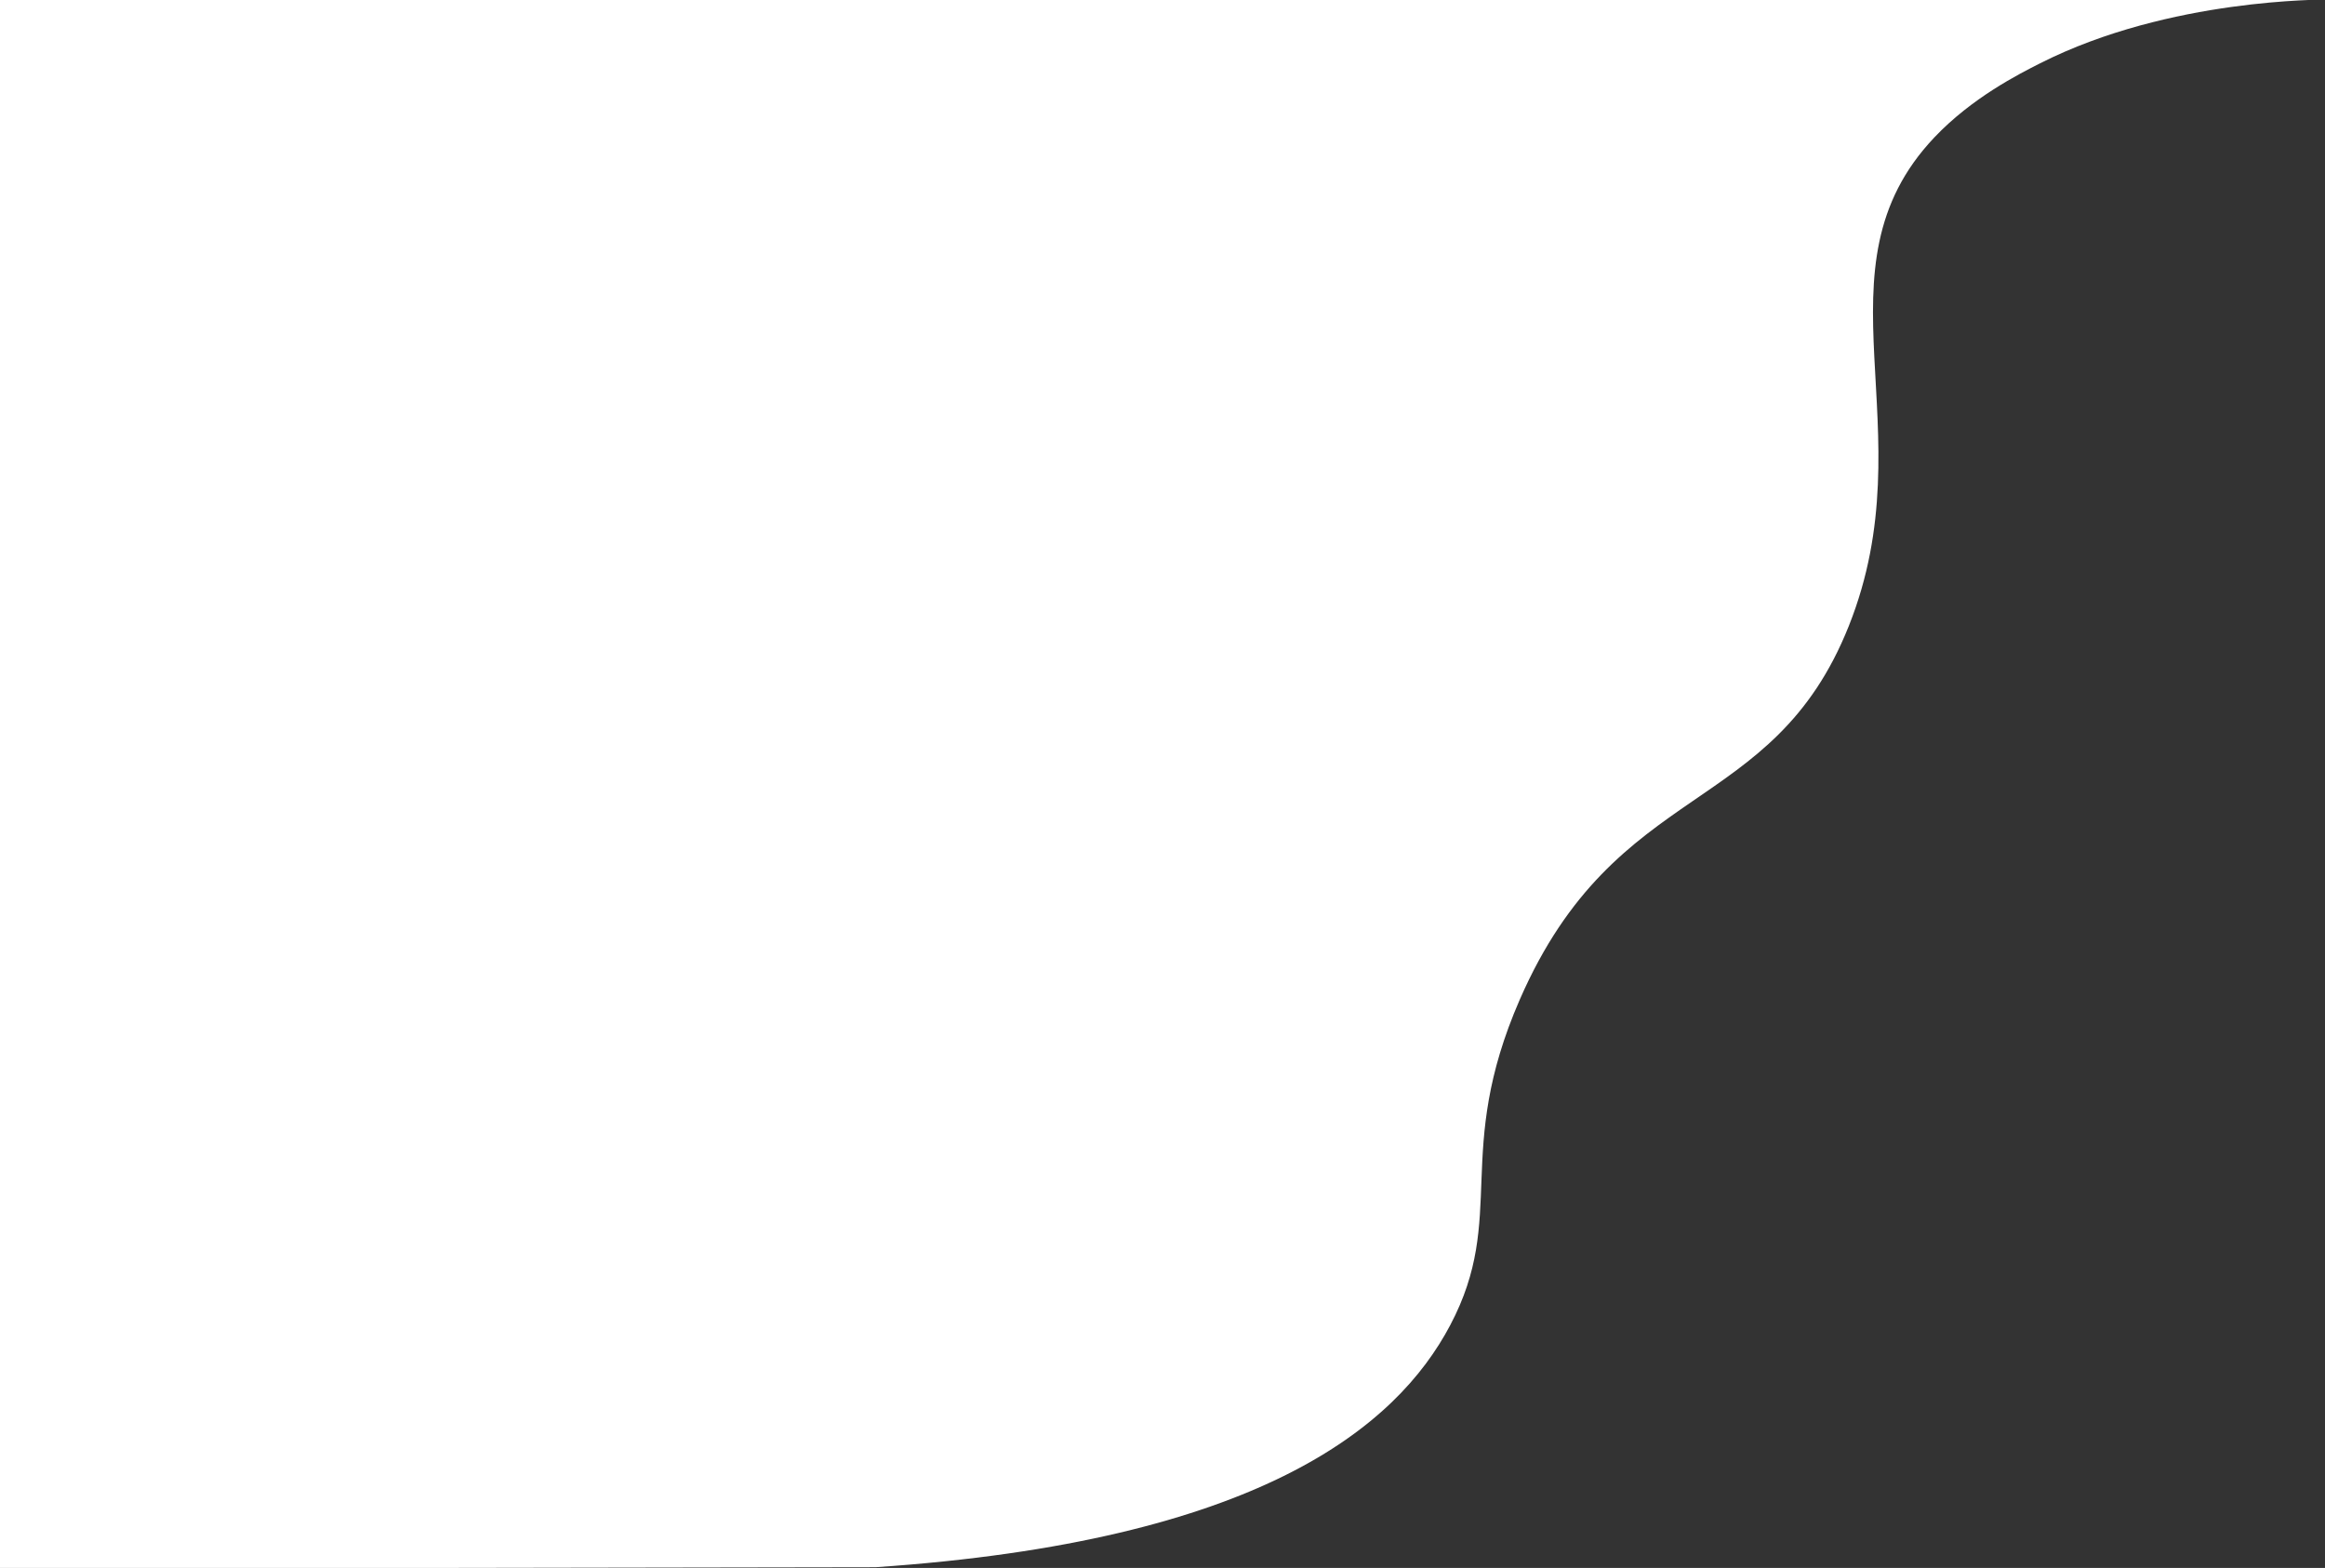
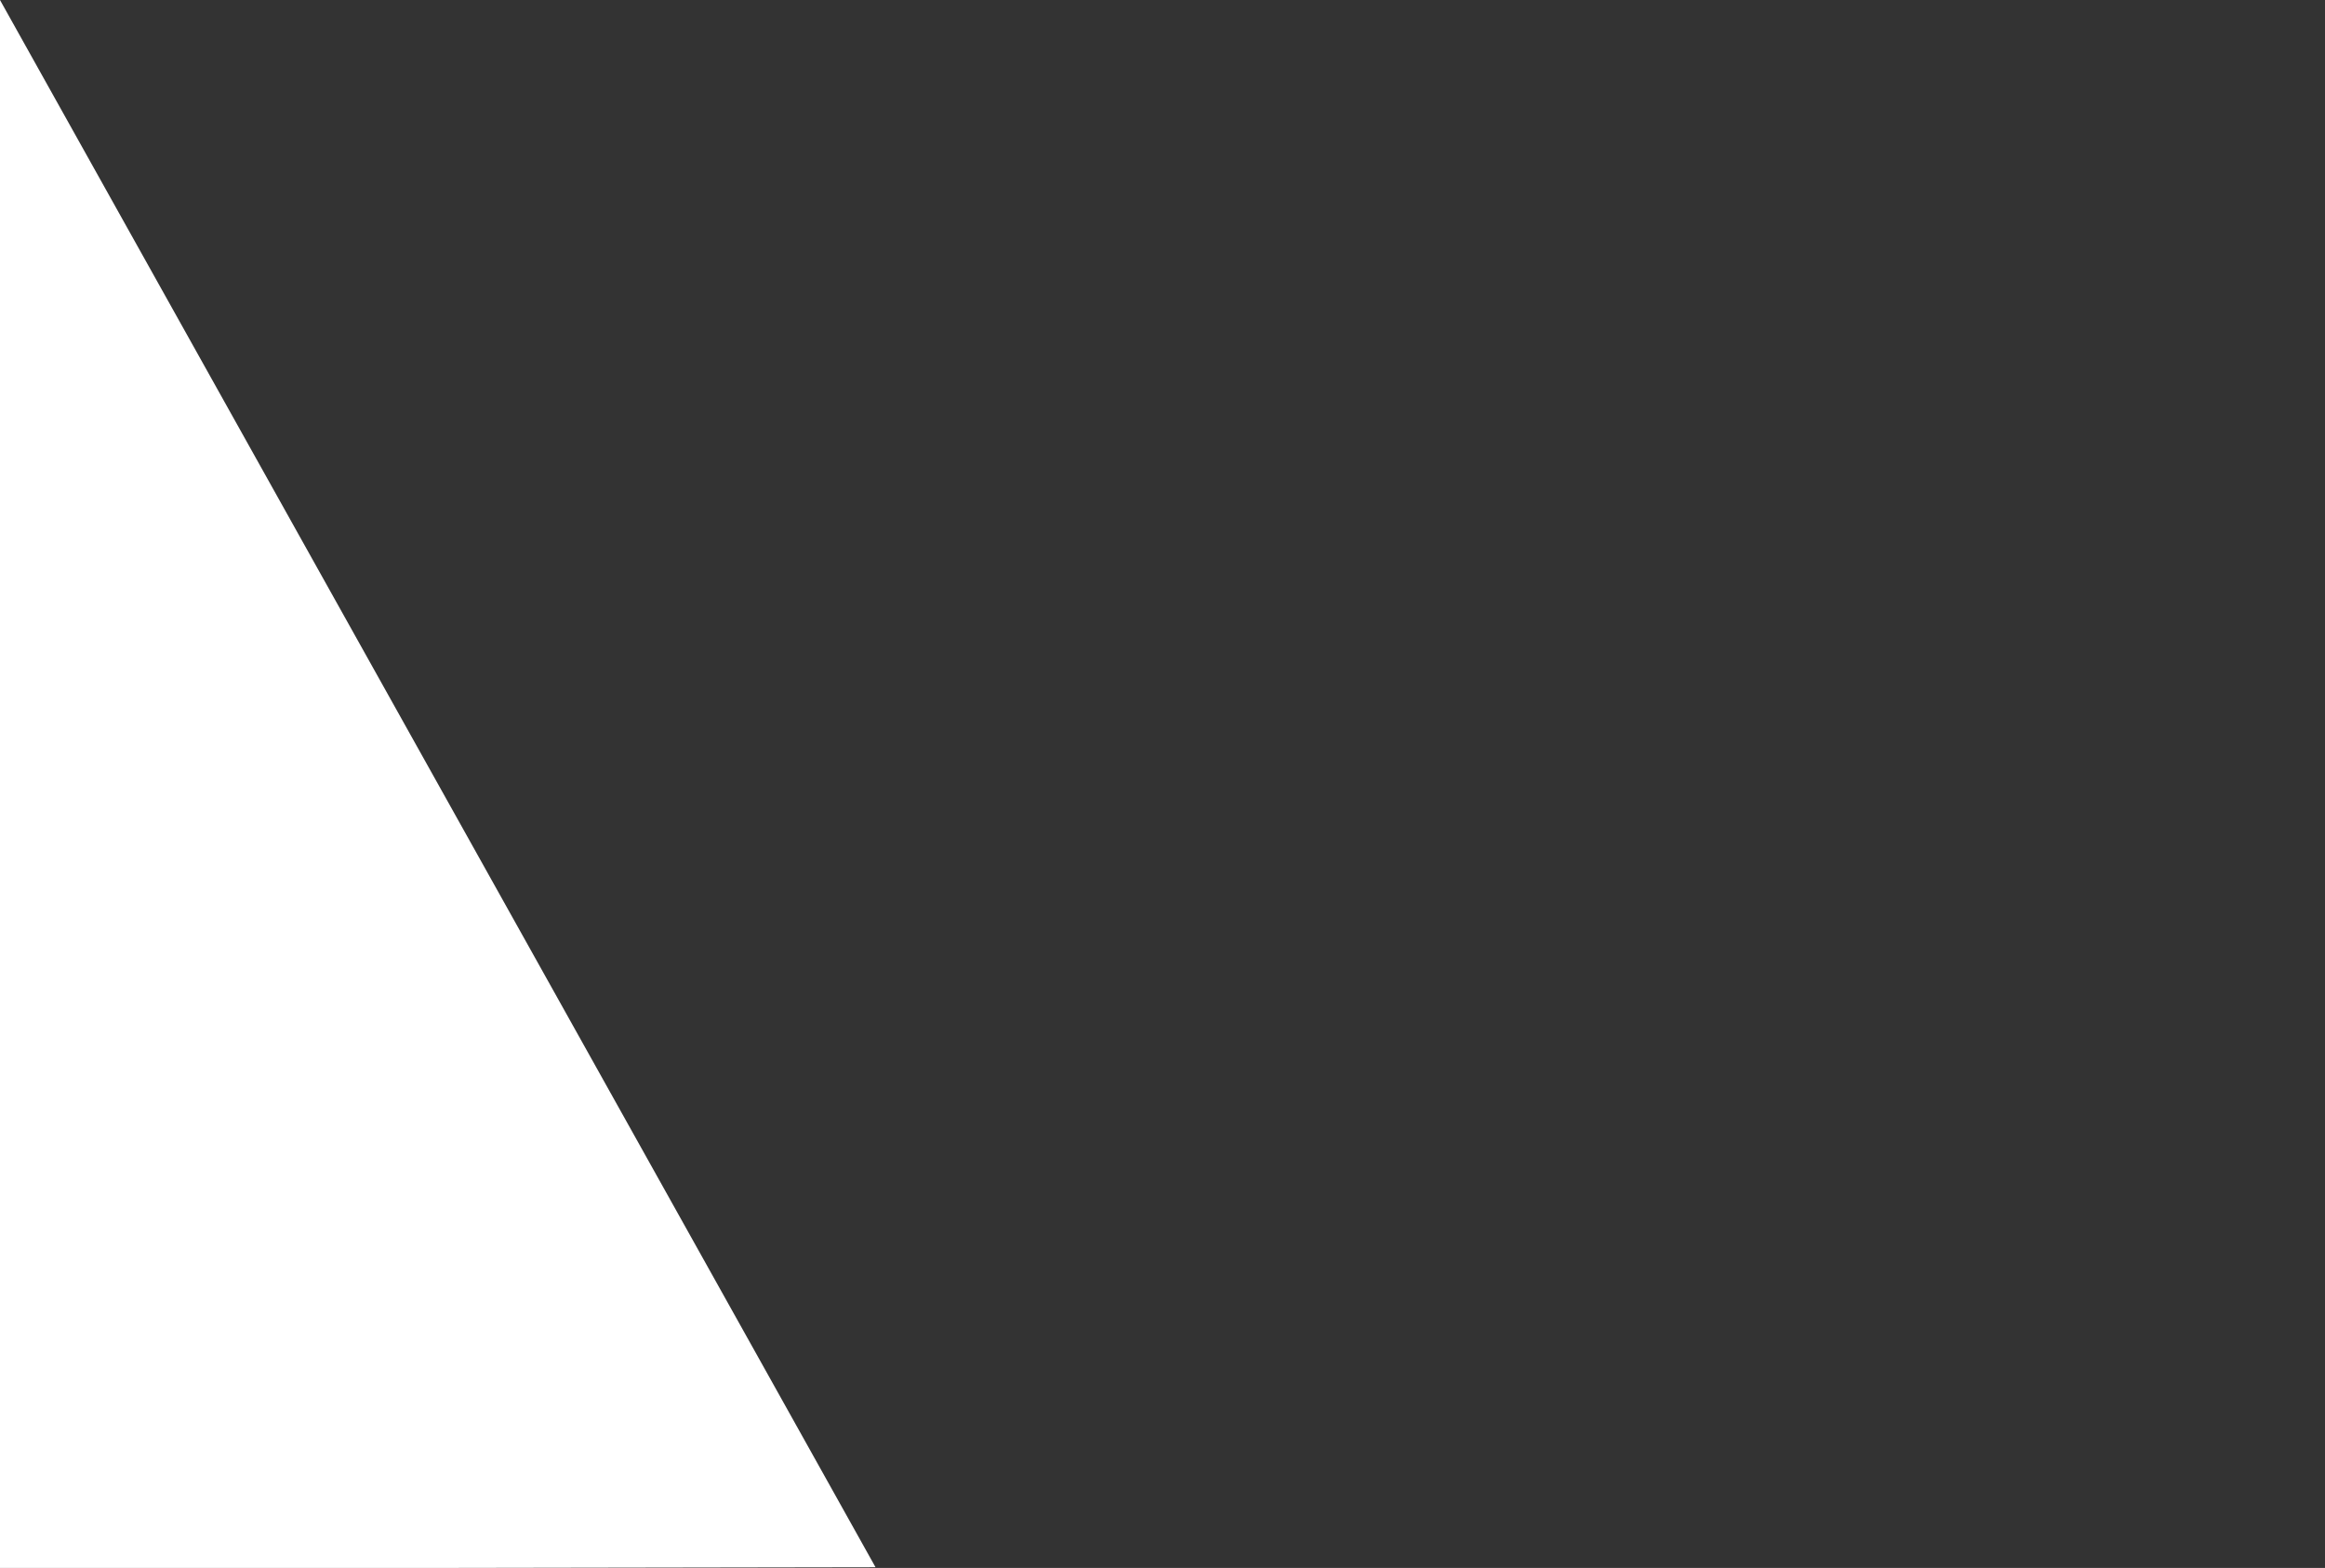
<svg xmlns="http://www.w3.org/2000/svg" viewBox="0 112 1600 1079">
  <rect x="0" y="112" width="1600" height="1079" fill="#333333" stroke="none" />
-   <path fill="white" d="M602.5,1190.5l-602.5,1V112.01c533.17-.17,1066.34-.33,1599.52-.5,0,0,.47-.04.48.02.1.68-106.16-1.39-196,44-14.72,7.44-46.93,23.71-72.82,51.02-85.92,90.66-4.69,200.1-58.85,336.15-52.71,132.41-159.77,104.37-226.44,257.12-46,105.39-8.32,149.18-47.88,224.1-37.21,70.48-132.35,148.76-395.52,166.58Z" />
+   <path fill="white" d="M602.5,1190.5l-602.5,1V112.01Z" />
</svg>